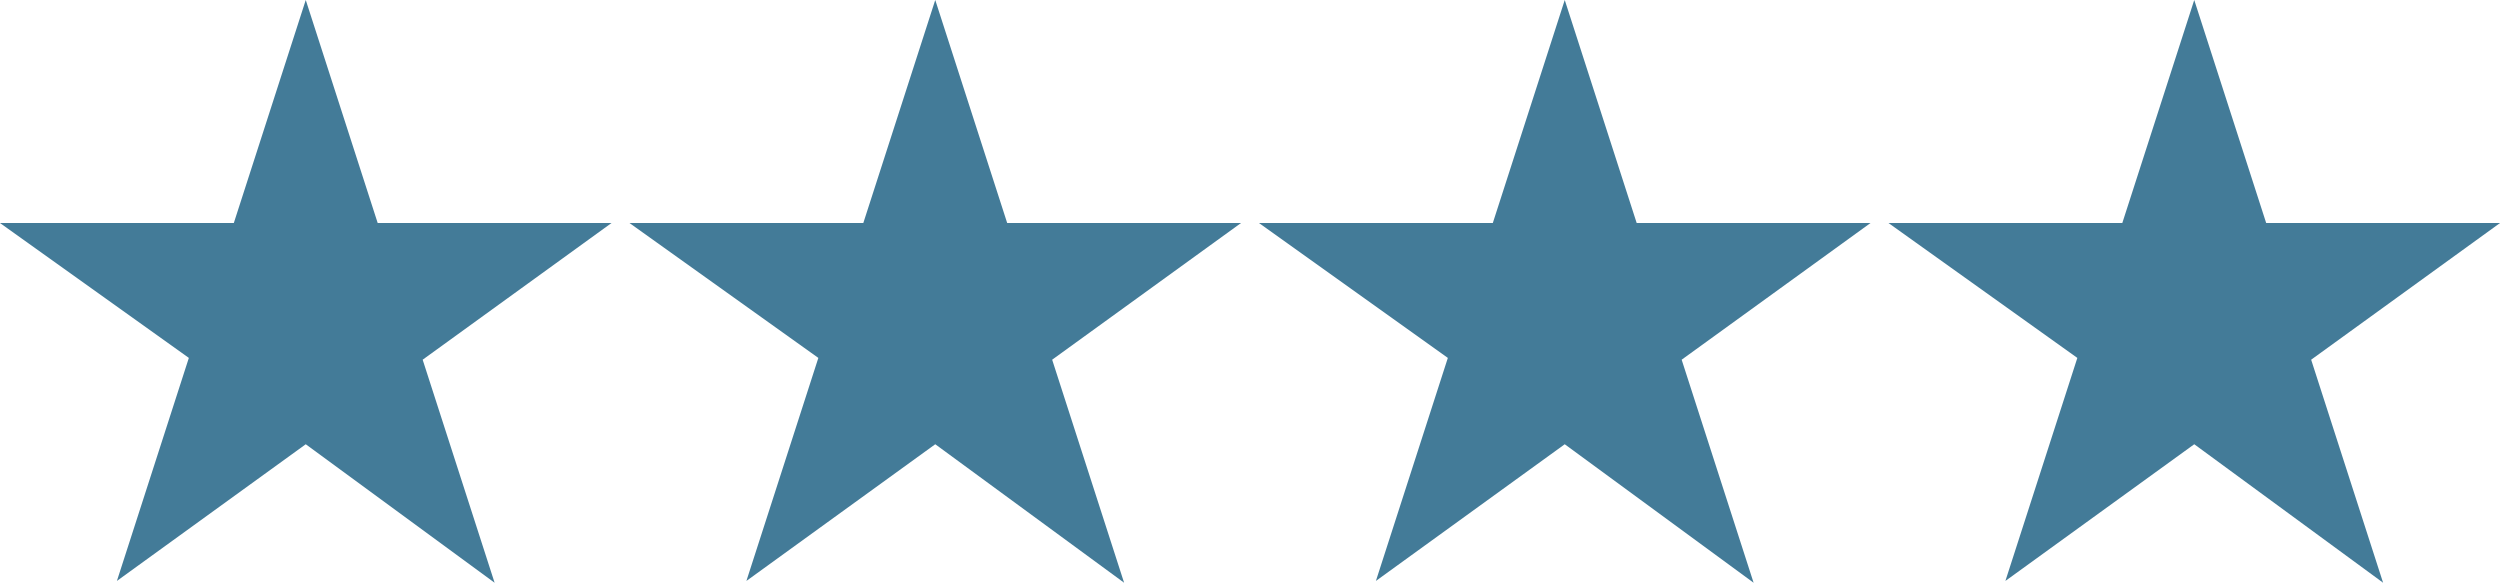
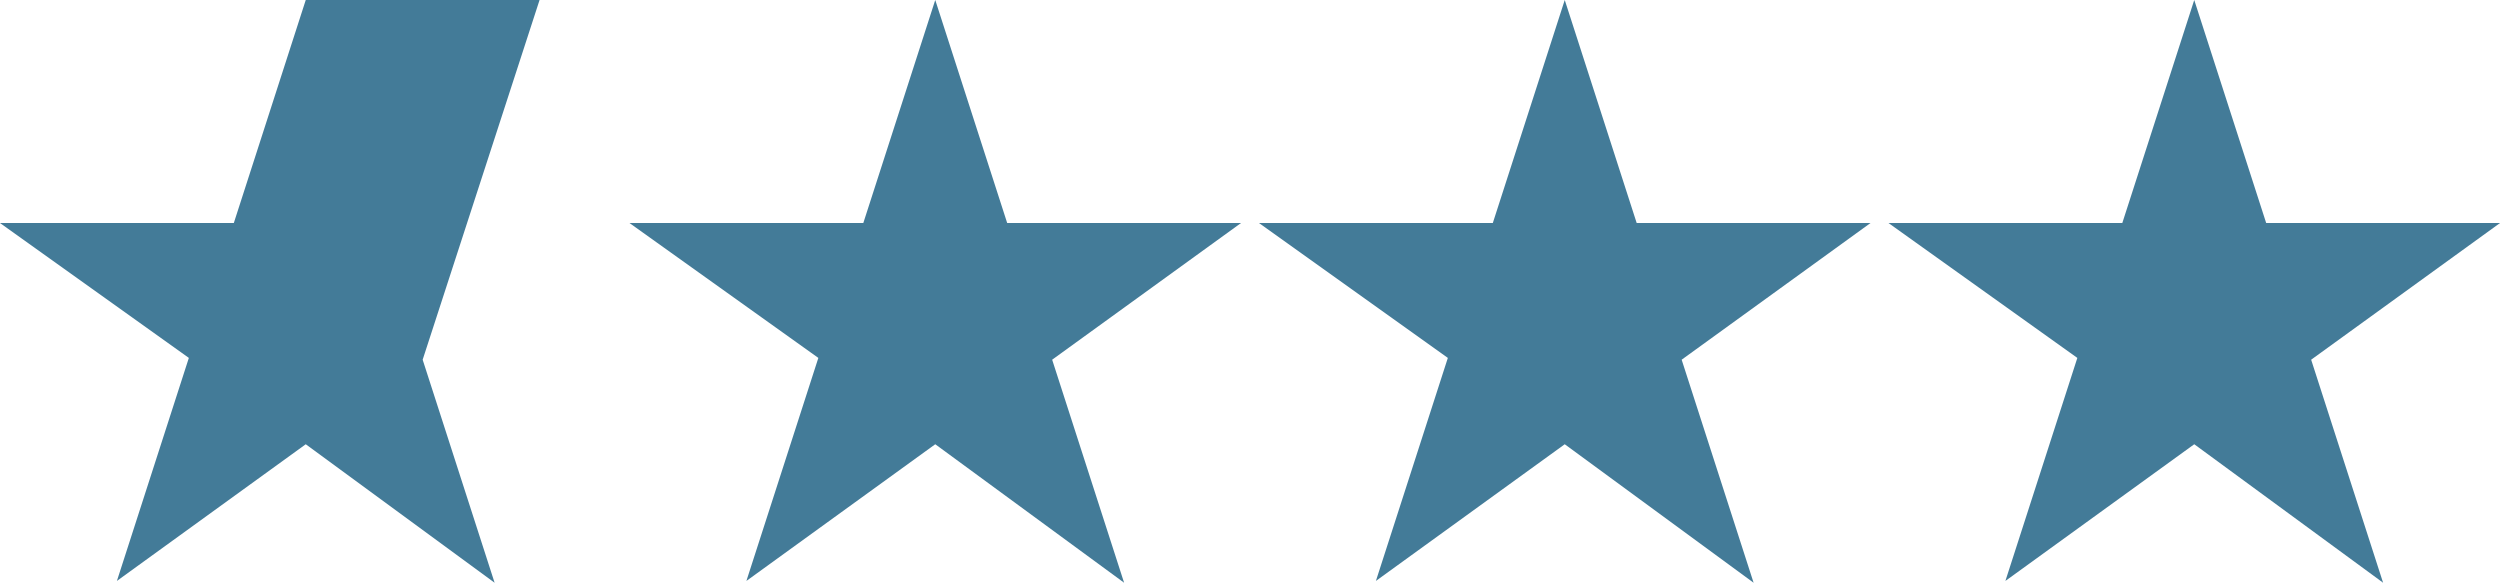
<svg xmlns="http://www.w3.org/2000/svg" viewBox="0 0 139 32.4">
-   <path d="M17 0l4 12.4h13L23.5 20l4 12.4L17 24.7 6.5 32.3l4-12.4L0 12.4h13L17 0zm35 0l4 12.4h13L58.5 20l4 12.4L52 24.7l-10.5 7.6 4-12.4L35 12.4h13L52 0zm35 0l4 12.4h13L93.5 20l4 12.4L87 24.7l-10.5 7.6 4-12.4L70 12.4h13L87 0zm35 0l4 12.4h13L128.5 20l4 12.4-10.5-7.7-10.5 7.6 4-12.4-10.5-7.5h13L122 0z" fill="#437b98" />
+   <path d="M17 0h13L23.5 20l4 12.4L17 24.7 6.5 32.3l4-12.4L0 12.4h13L17 0zm35 0l4 12.4h13L58.5 20l4 12.4L52 24.7l-10.5 7.6 4-12.4L35 12.4h13L52 0zm35 0l4 12.4h13L93.5 20l4 12.4L87 24.7l-10.5 7.6 4-12.4L70 12.4h13L87 0zm35 0l4 12.4h13L128.5 20l4 12.4-10.5-7.7-10.5 7.6 4-12.4-10.5-7.5h13L122 0z" fill="#437b98" />
</svg>